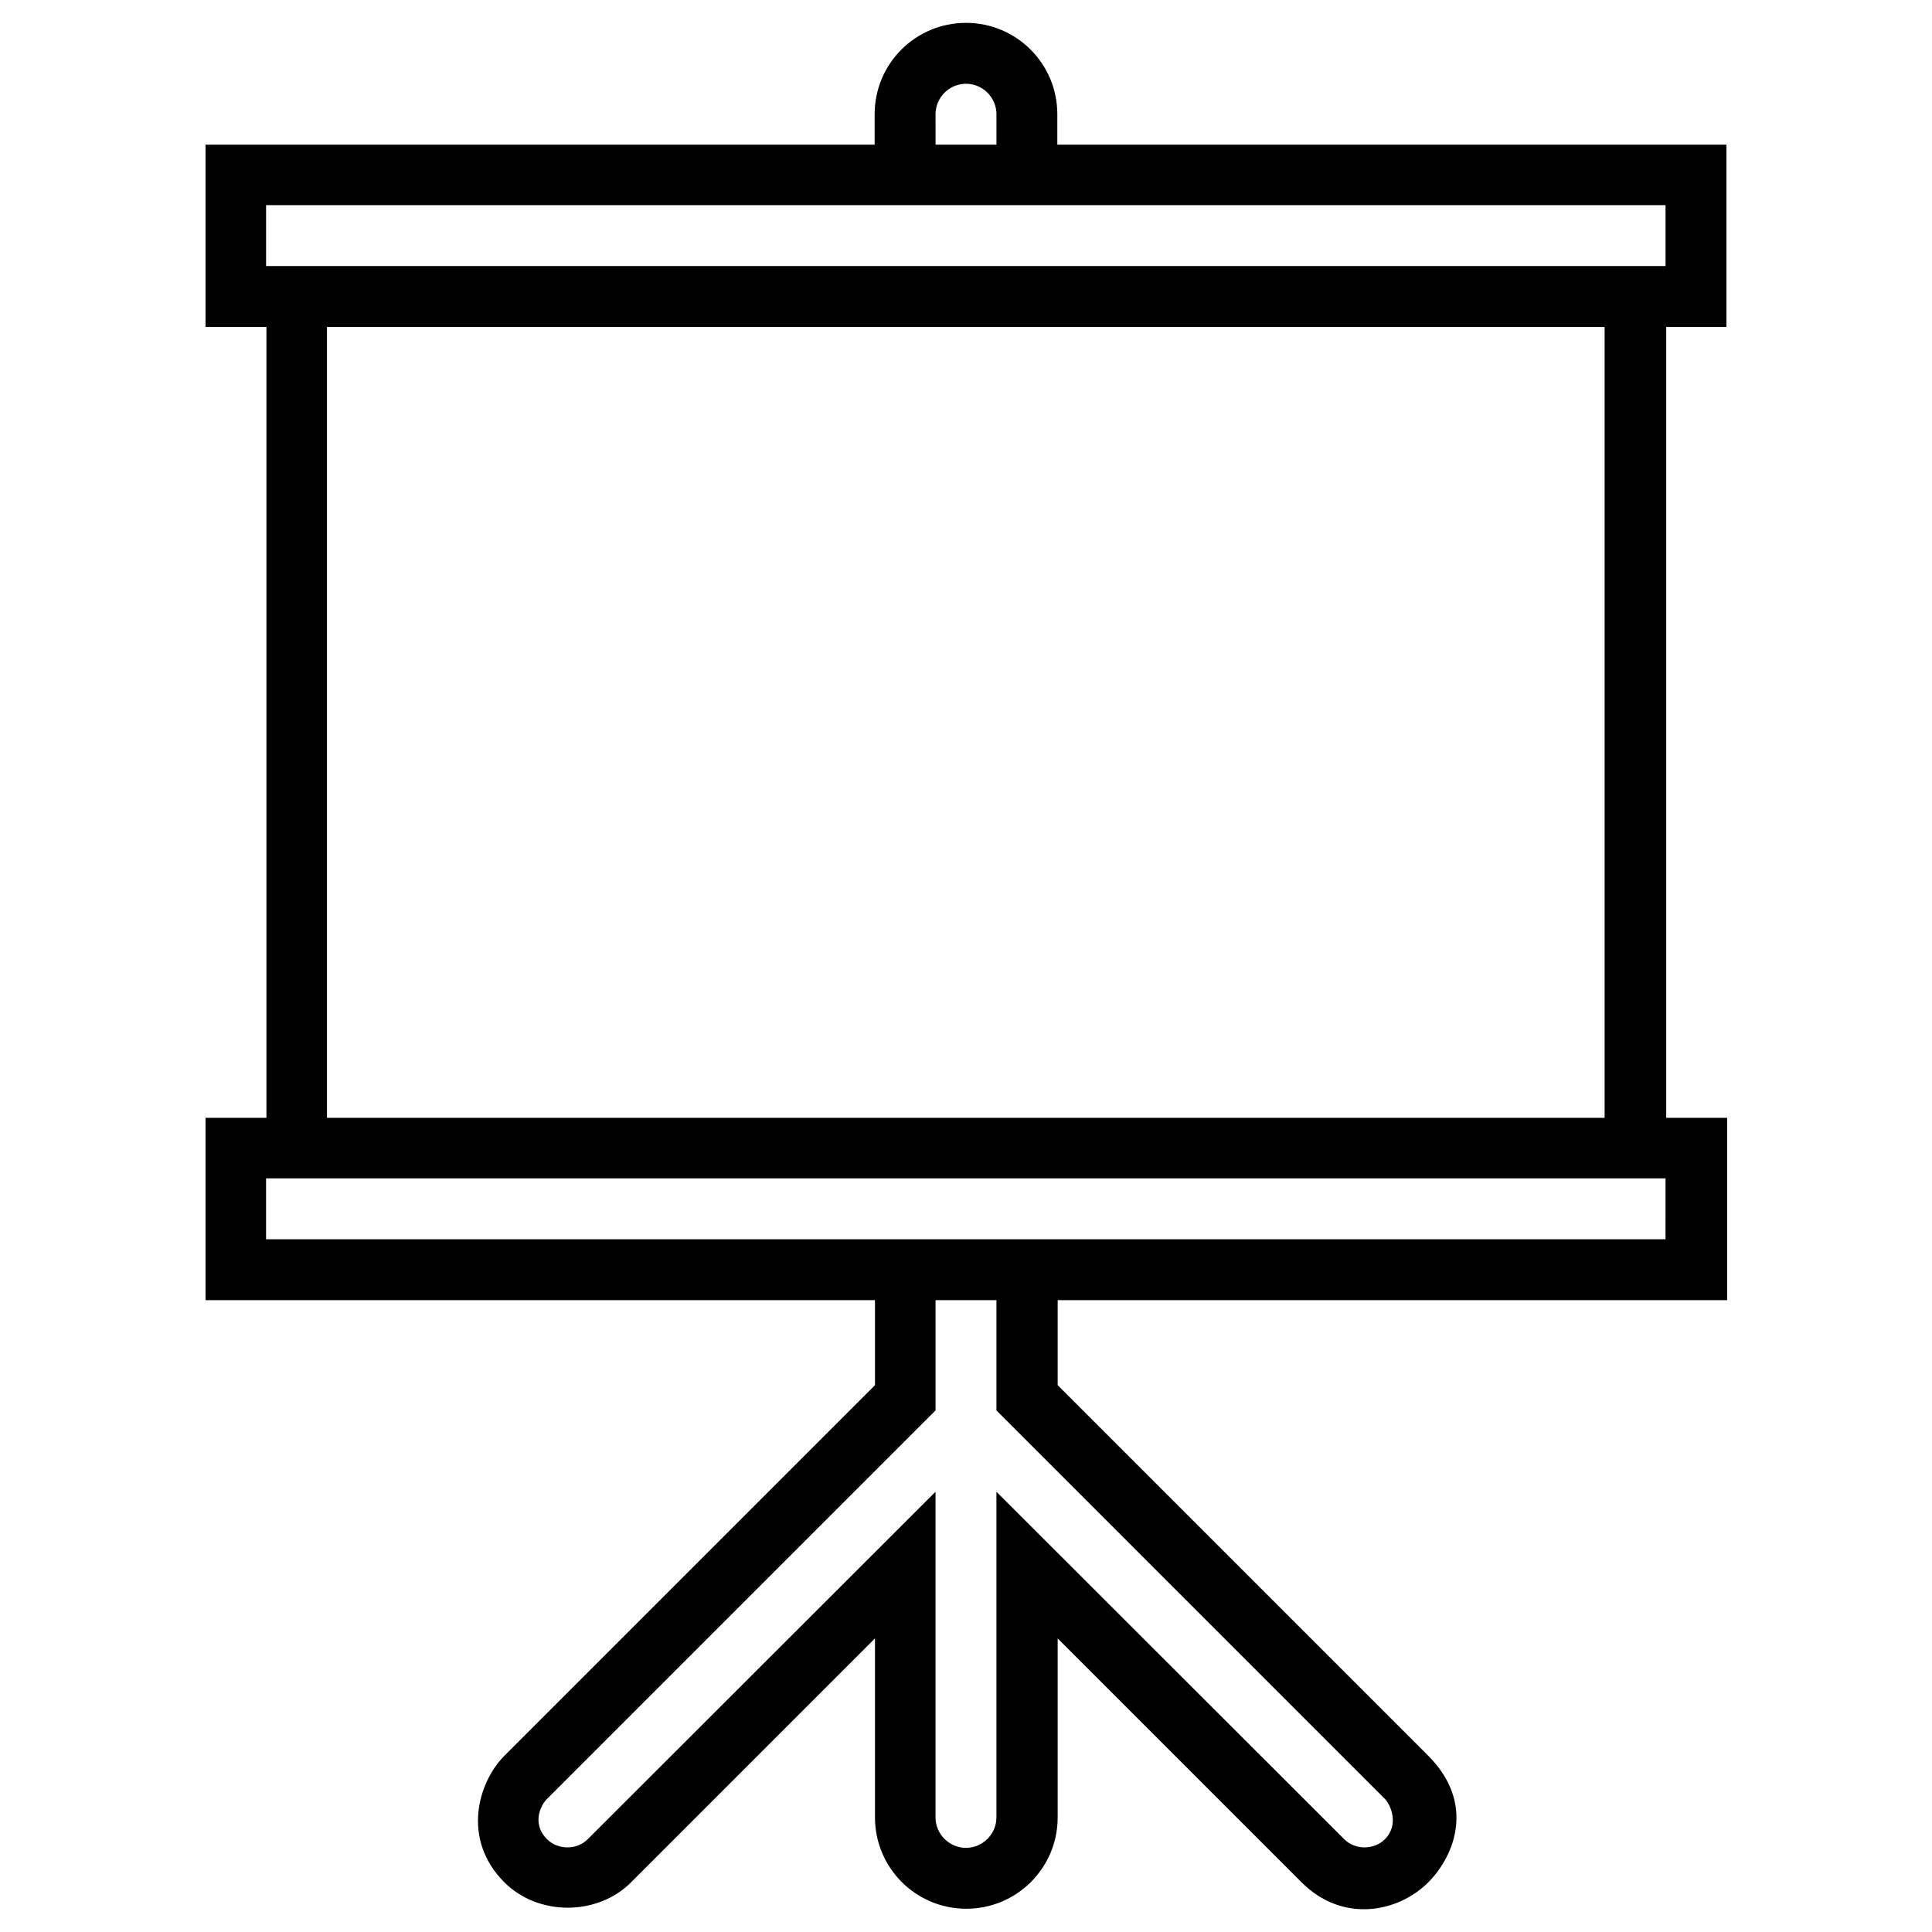
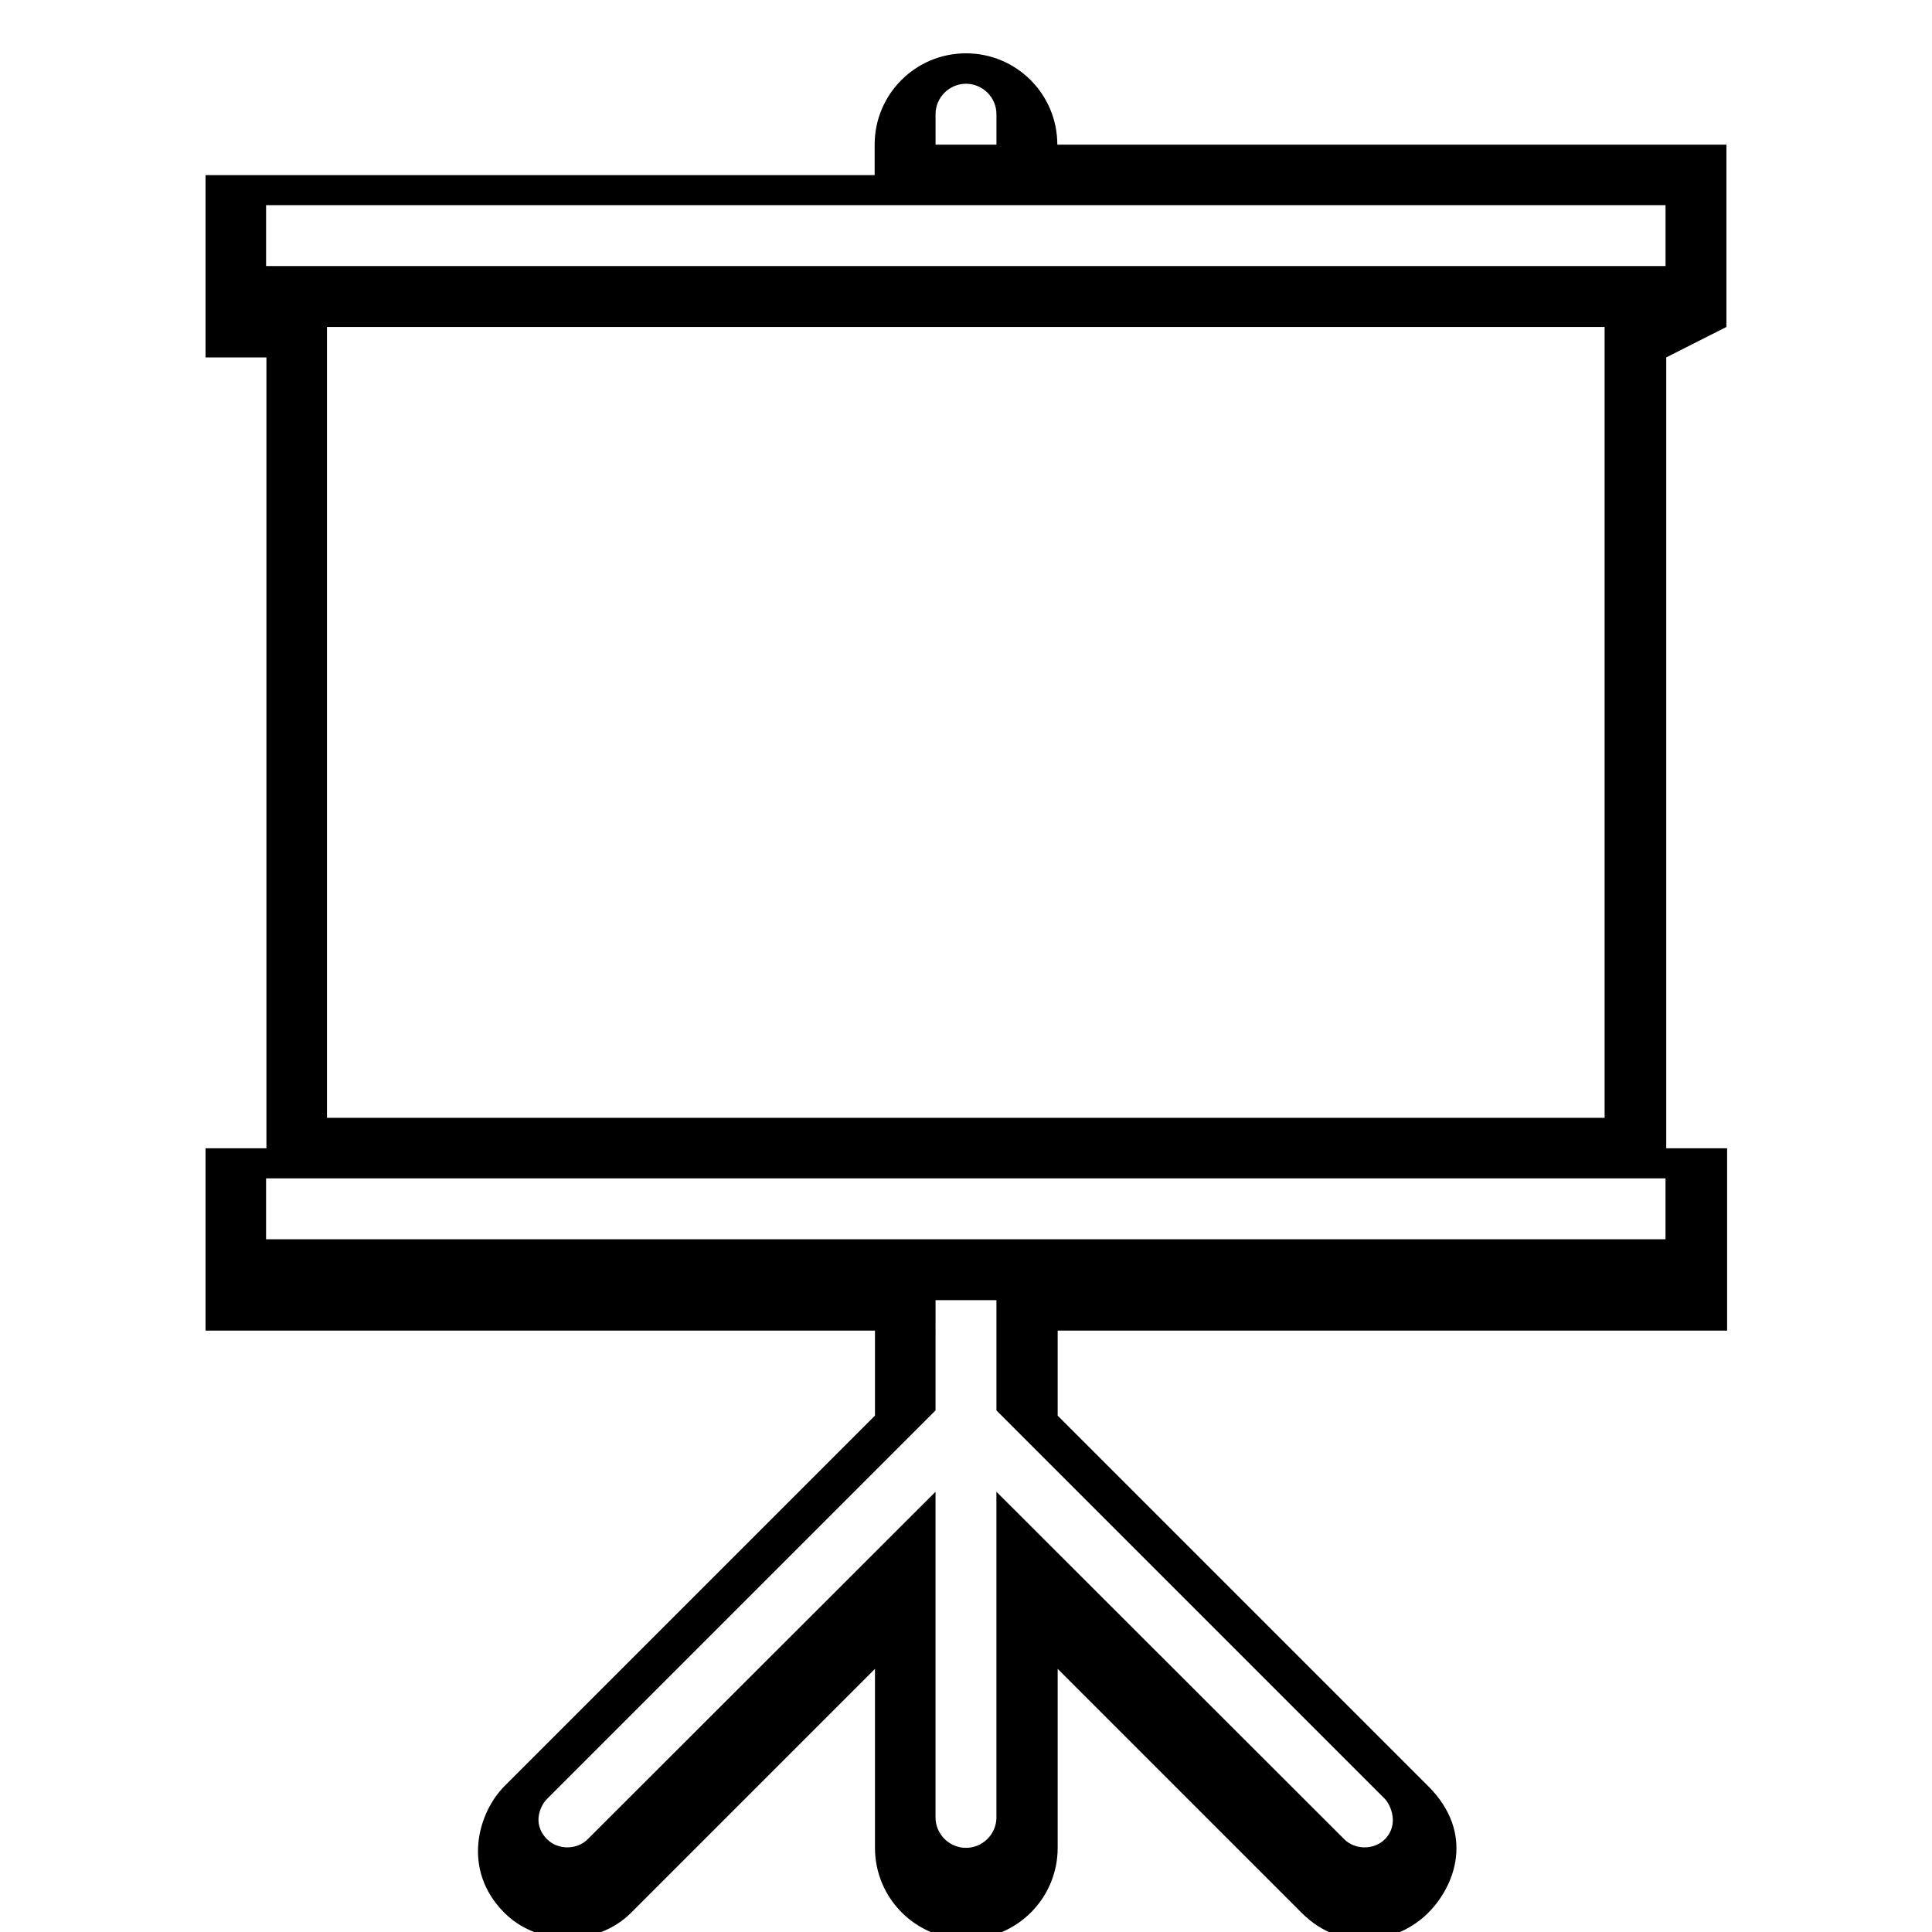
<svg xmlns="http://www.w3.org/2000/svg" fill="#000000" width="800px" height="800px" version="1.1" viewBox="144 144 512 512">
-   <path d="m601.52 230.65v-48.316h-177.32v-8.07c0-13.379-10.82-24.203-24.203-24.203s-24.207 10.824-24.207 24.207v8.07l-177.32-0.004v48.316h16.137v209.59h-16.137v48.312h177.41v22.535l-98.203 98.203c-6.887 6.887-11.512 22.043 0 33.555 8.953 8.953 24.602 8.953 33.555 0l64.648-64.648v47.43c0 13.383 10.824 24.207 24.207 24.207 13.383 0 24.207-10.824 24.207-24.207v-47.43l64.648 64.648c10.824 10.824 25.484 8.07 33.555 0 7.086-7.086 12.496-21.059 0-33.555l-98.203-98.203v-22.535h177.41v-48.316h-16.137v-209.59zm-209.59-56.383c0-4.43 3.641-8.07 8.07-8.07s8.07 3.641 8.07 8.07v8.07h-16.137zm119.06 446.44c1.477 1.477 3.938 6.789 0 10.727-2.856 2.856-7.871 2.856-10.727 0l-92.199-92.102v86.297c0 4.43-3.641 8.07-8.07 8.07-4.43 0-8.07-3.641-8.07-8.07v-86.297l-92.199 92.102c-2.856 2.856-7.871 2.856-10.727 0-4.328-4.328-1.477-9.348 0-10.727l102.93-102.93 0.004-29.227h16.137v29.227zm74.492-148.29h-370.97v-16.137h370.87l-0.004 16.137zm-354.83-32.176v-209.59h338.59v209.59zm-16.137-225.73v-16.141h370.87v16.137z" />
+   <path d="m601.52 230.65v-48.316h-177.32c0-13.379-10.82-24.203-24.203-24.203s-24.207 10.824-24.207 24.207v8.07l-177.32-0.004v48.316h16.137v209.59h-16.137v48.312h177.41v22.535l-98.203 98.203c-6.887 6.887-11.512 22.043 0 33.555 8.953 8.953 24.602 8.953 33.555 0l64.648-64.648v47.43c0 13.383 10.824 24.207 24.207 24.207 13.383 0 24.207-10.824 24.207-24.207v-47.43l64.648 64.648c10.824 10.824 25.484 8.07 33.555 0 7.086-7.086 12.496-21.059 0-33.555l-98.203-98.203v-22.535h177.41v-48.316h-16.137v-209.59zm-209.59-56.383c0-4.43 3.641-8.07 8.07-8.07s8.07 3.641 8.07 8.07v8.07h-16.137zm119.06 446.44c1.477 1.477 3.938 6.789 0 10.727-2.856 2.856-7.871 2.856-10.727 0l-92.199-92.102v86.297c0 4.43-3.641 8.07-8.07 8.07-4.43 0-8.07-3.641-8.07-8.07v-86.297l-92.199 92.102c-2.856 2.856-7.871 2.856-10.727 0-4.328-4.328-1.477-9.348 0-10.727l102.93-102.93 0.004-29.227h16.137v29.227zm74.492-148.29h-370.97v-16.137h370.87l-0.004 16.137zm-354.83-32.176v-209.59h338.59v209.59zm-16.137-225.73v-16.141h370.87v16.137z" />
</svg>